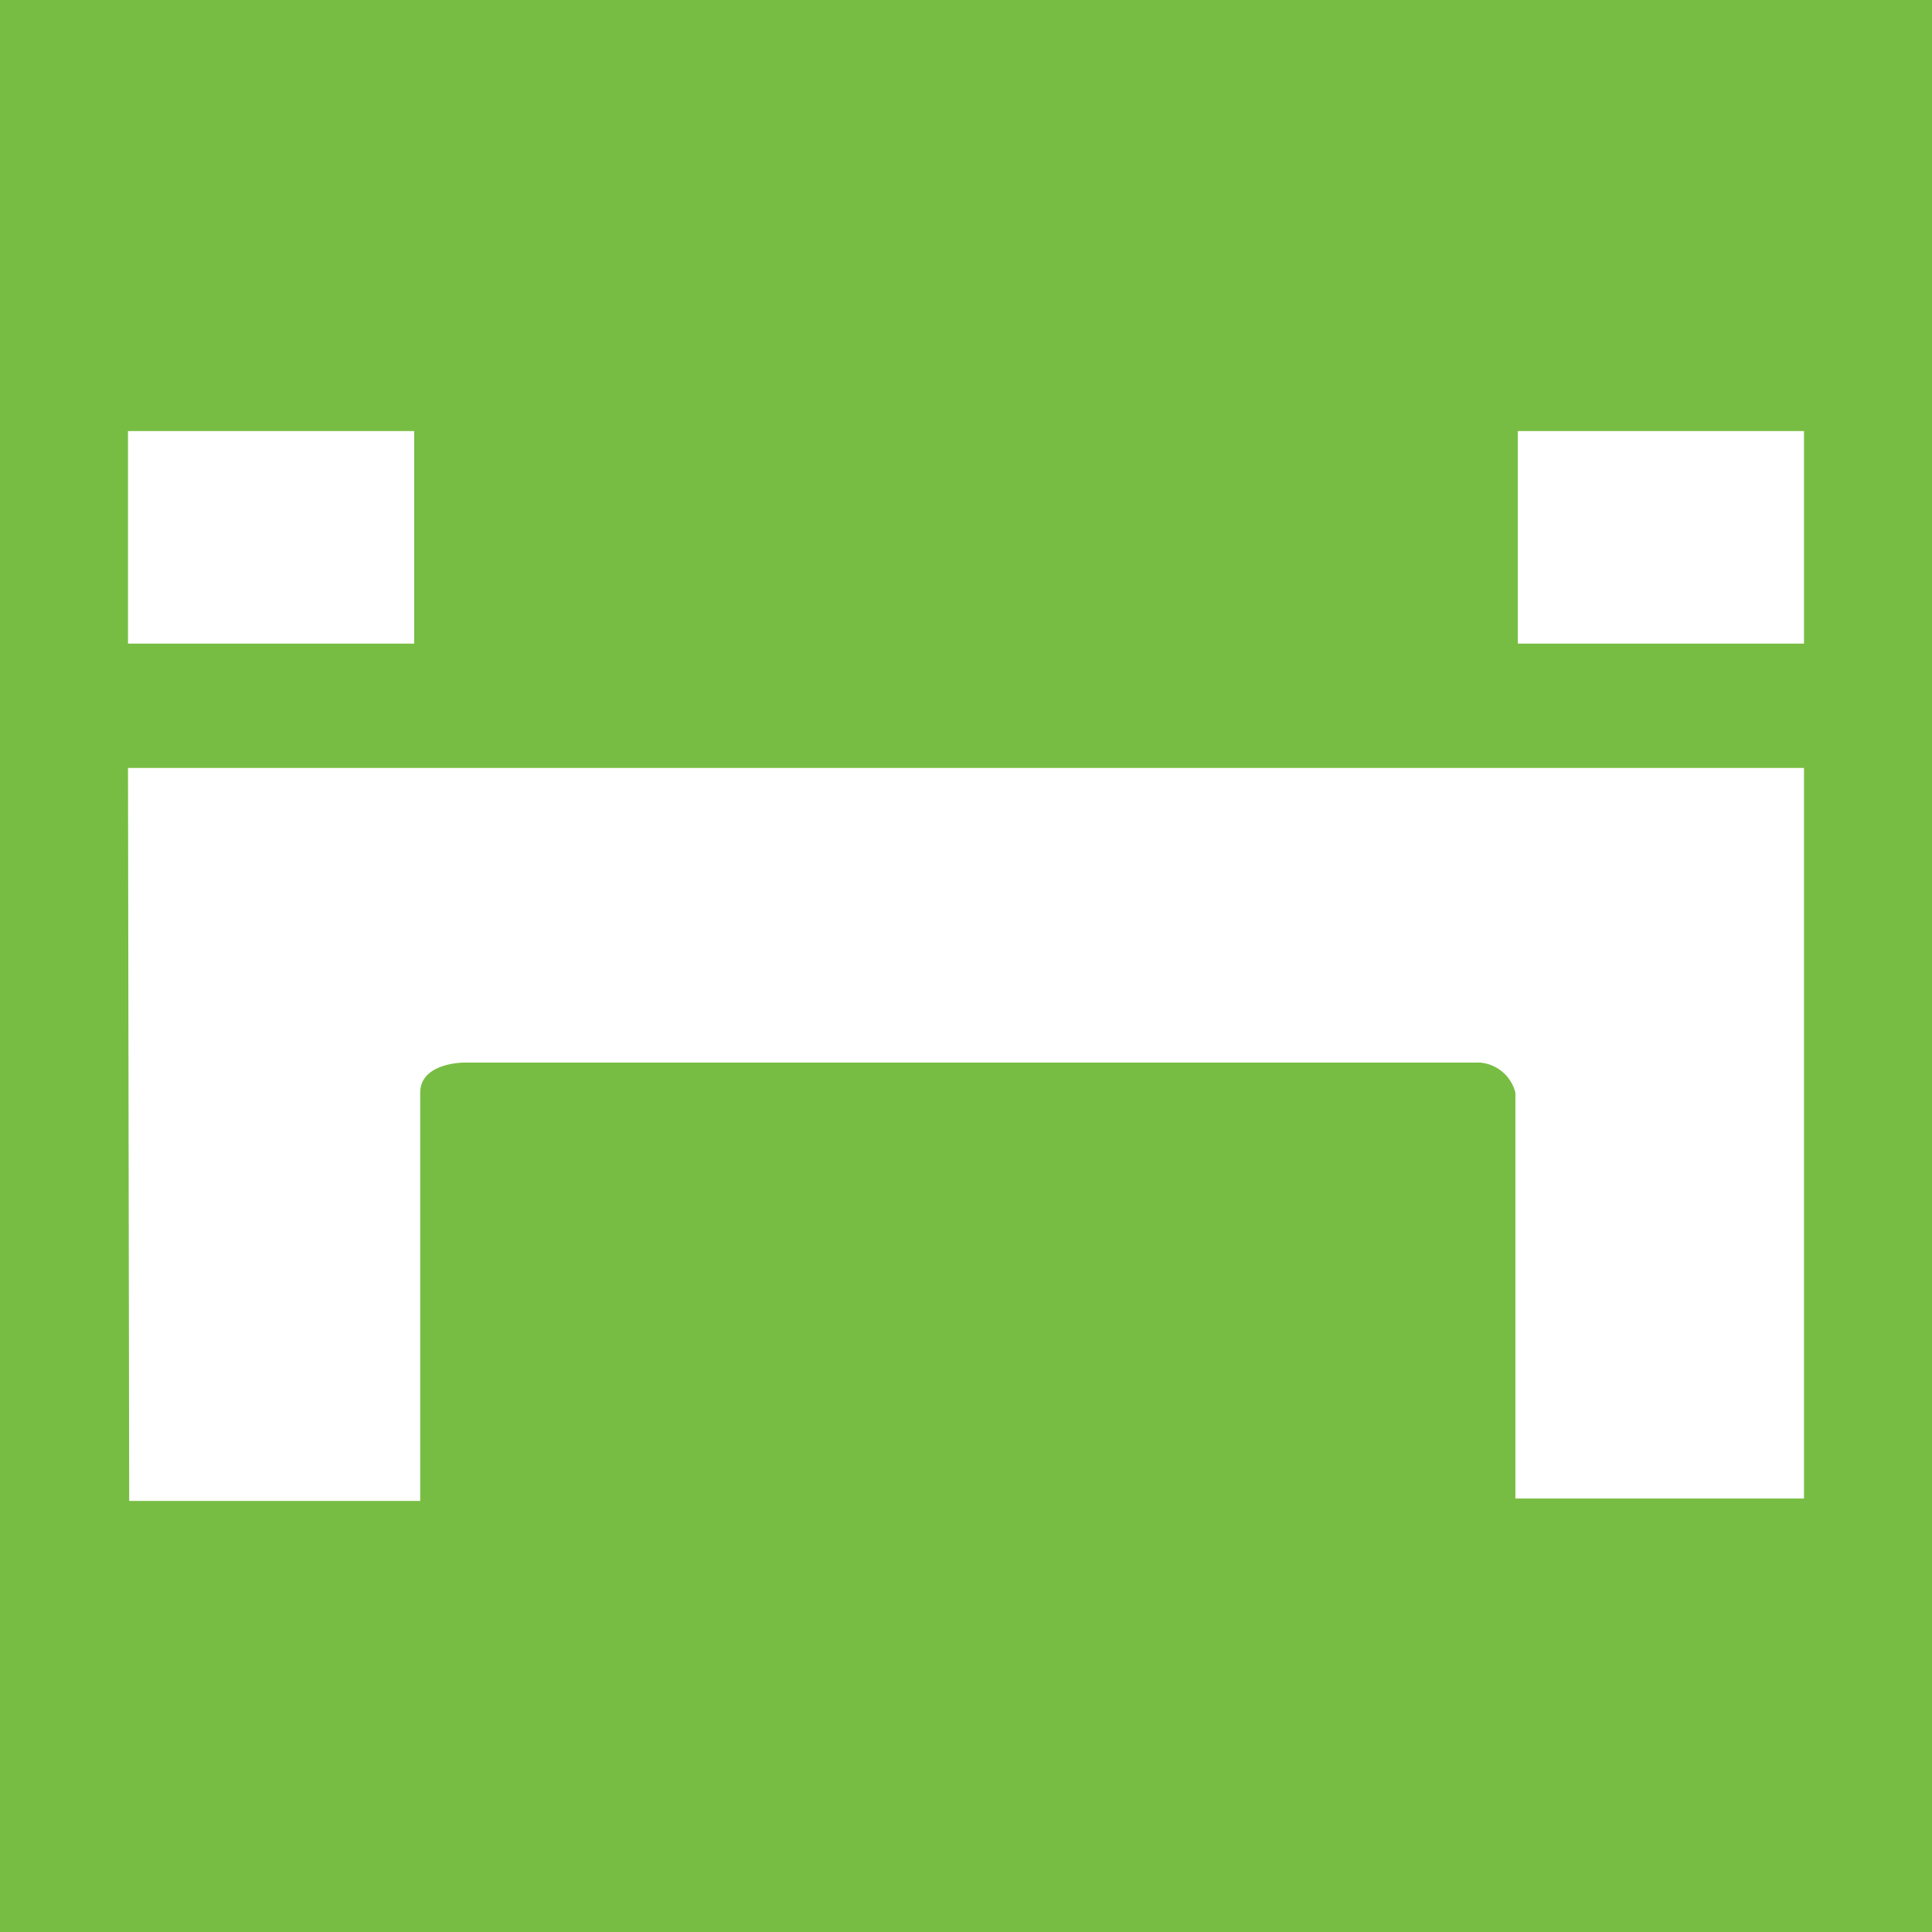
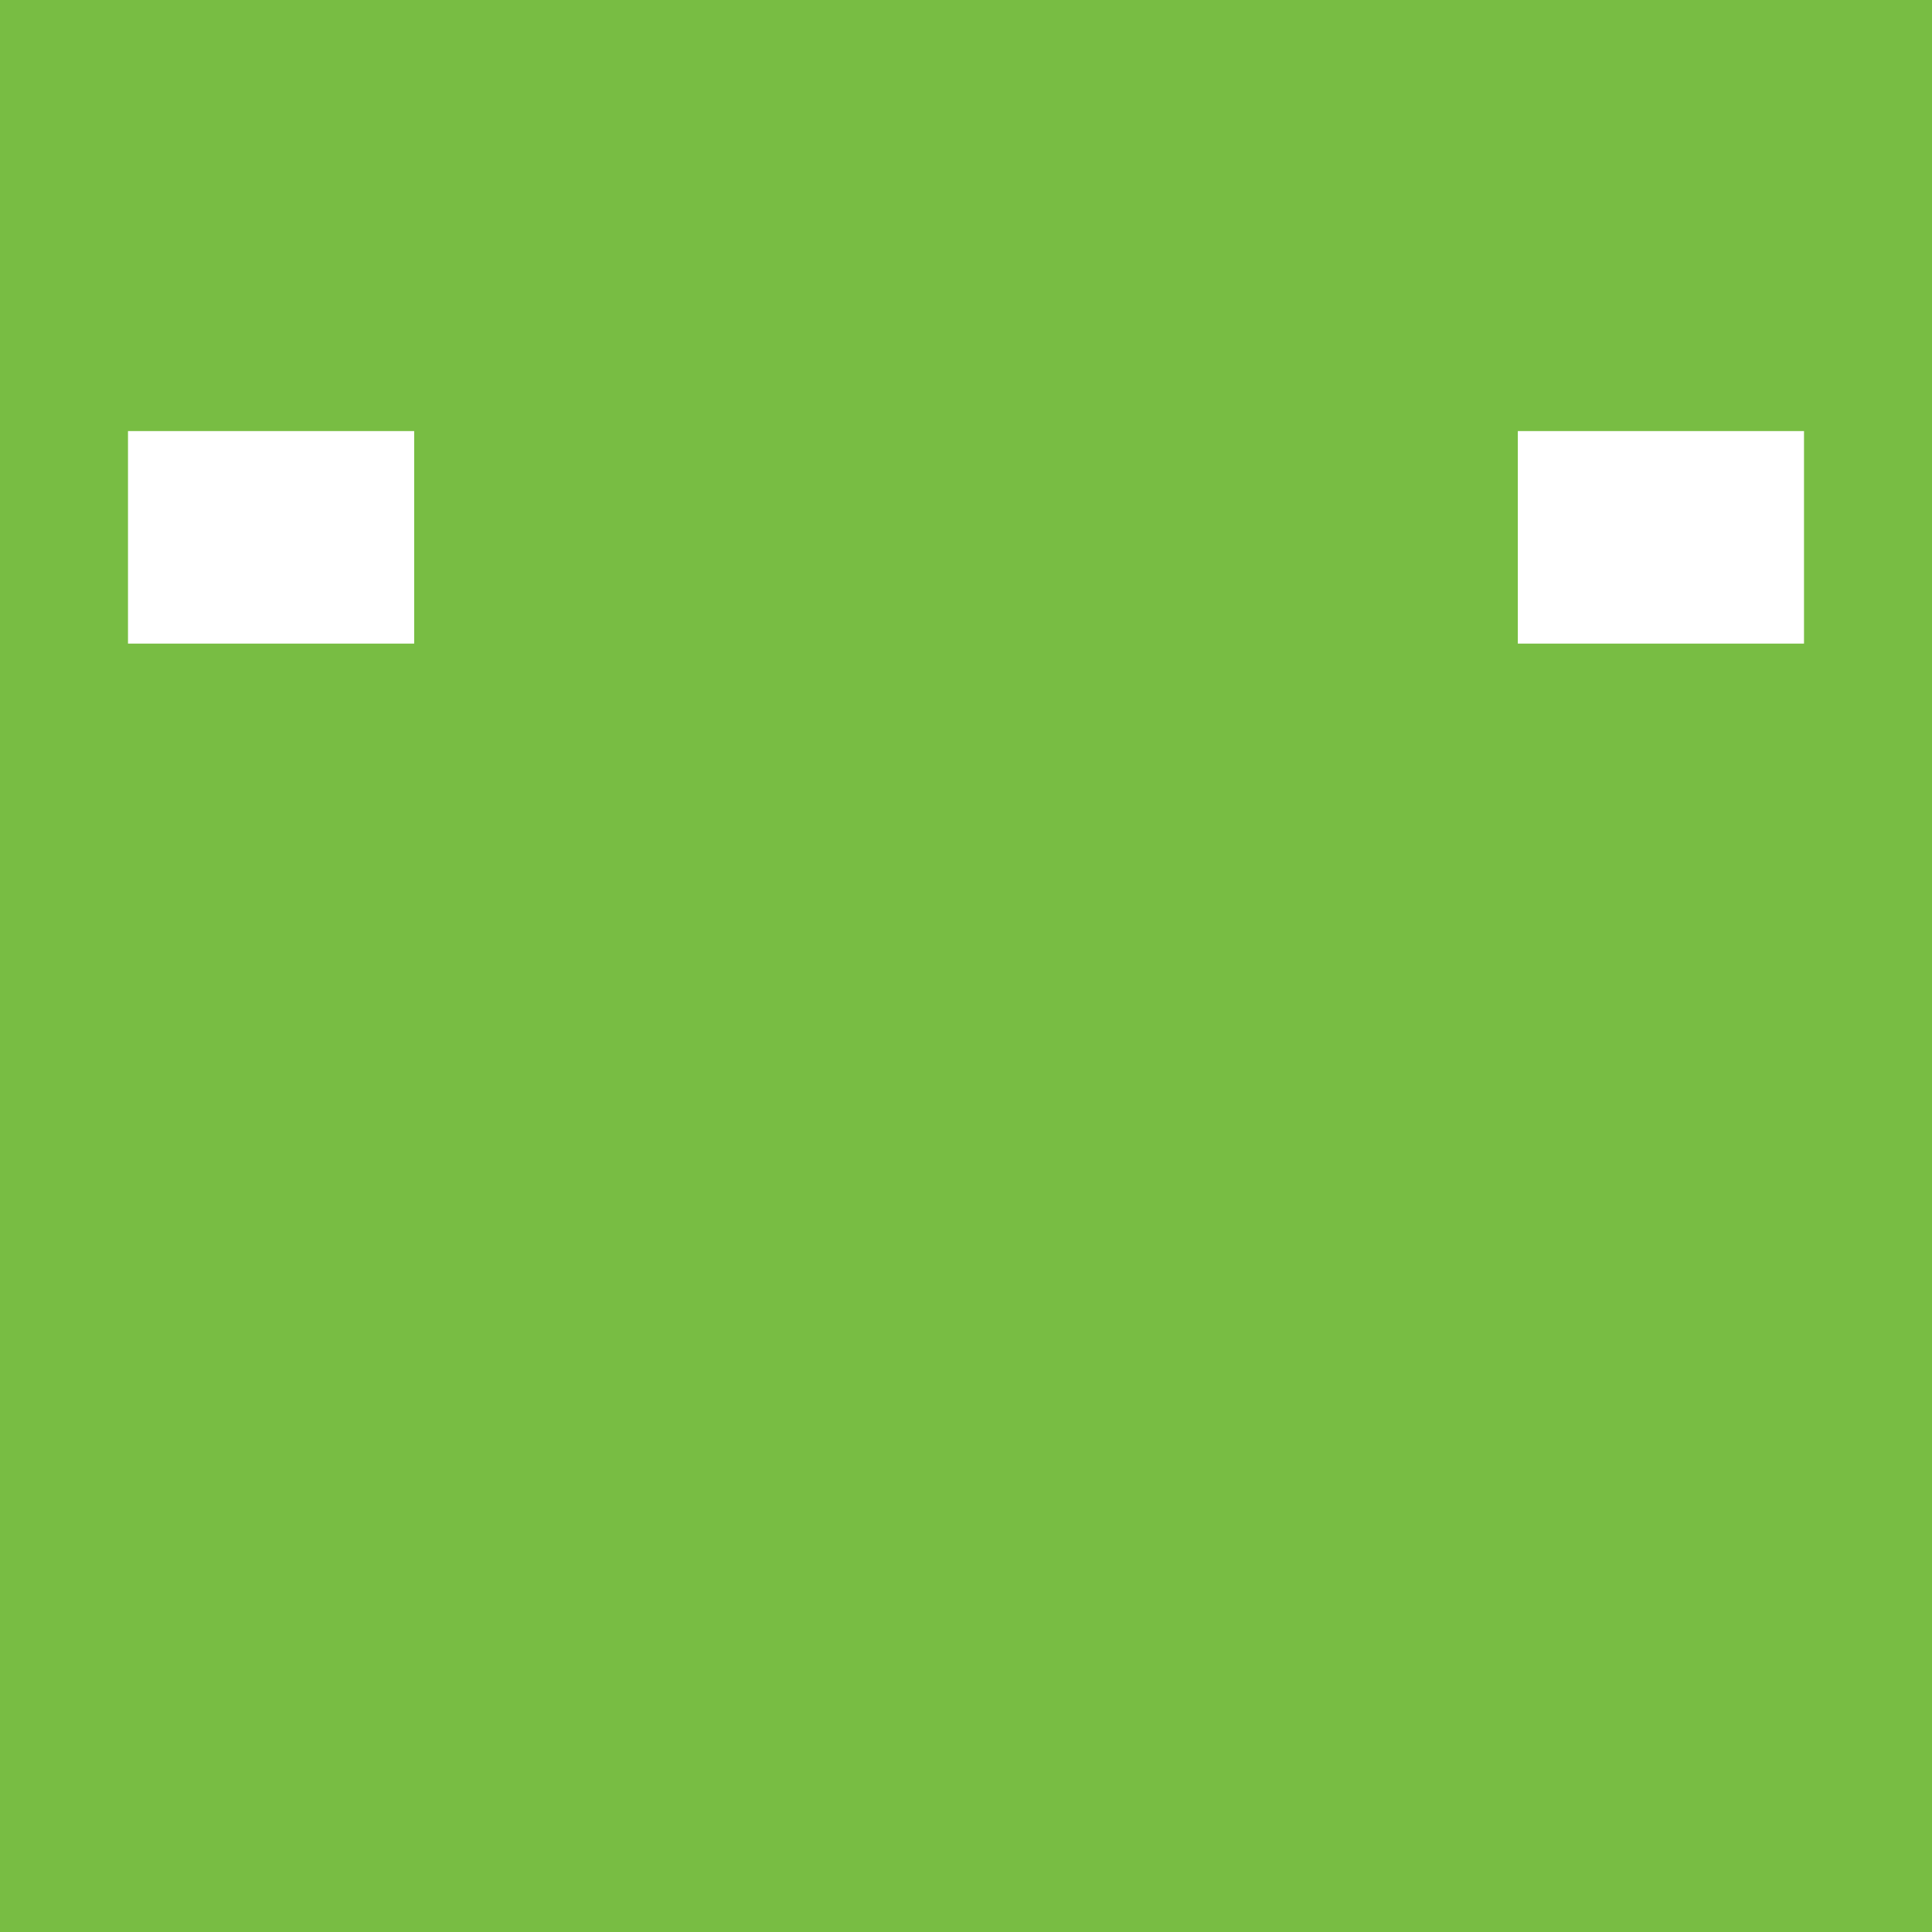
<svg xmlns="http://www.w3.org/2000/svg" id="Layer_1" data-name="Layer 1" viewBox="0 0 16 16">
  <defs>
    <style>.cls-1{fill:#78bd43;}.cls-2{fill:#fff;}</style>
  </defs>
  <title>Favicon v3</title>
  <rect class="cls-1" width="16" height="16" />
  <rect class="cls-2" x="1.06" y="3.57" width="2.37" height="1.76" />
  <rect class="cls-2" x="12.57" y="3.57" width="2.37" height="1.76" />
-   <path class="cls-2" d="M1.06,6.36H14.94v6.05H12.55V9.05a.33.33,0,0,0-.29-.25c-.24,0-8.42,0-8.42,0s-.36,0-.36.25v3.38H1.07Z" />
</svg>